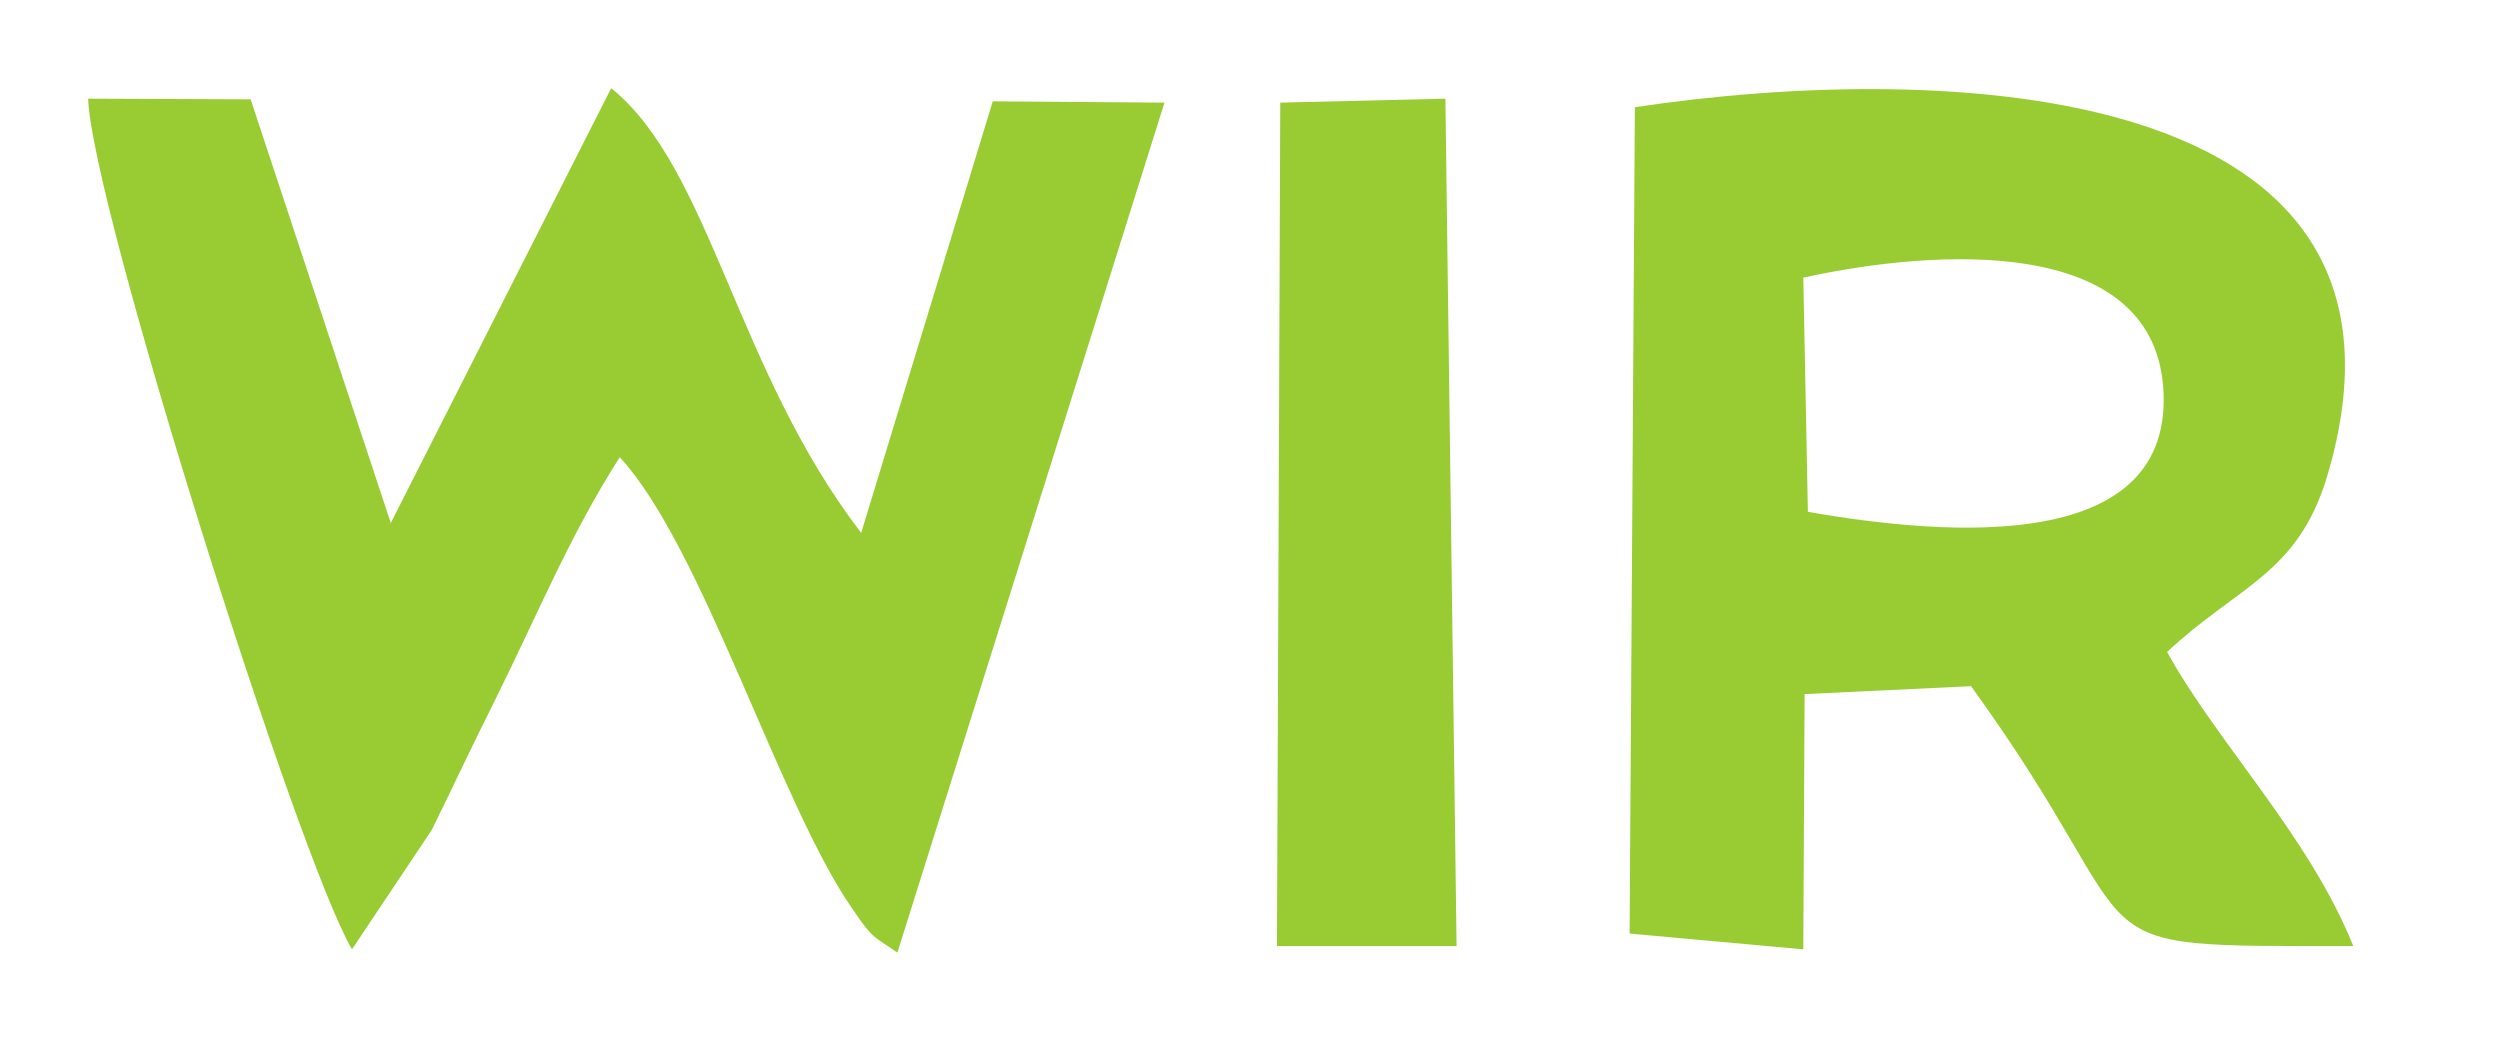
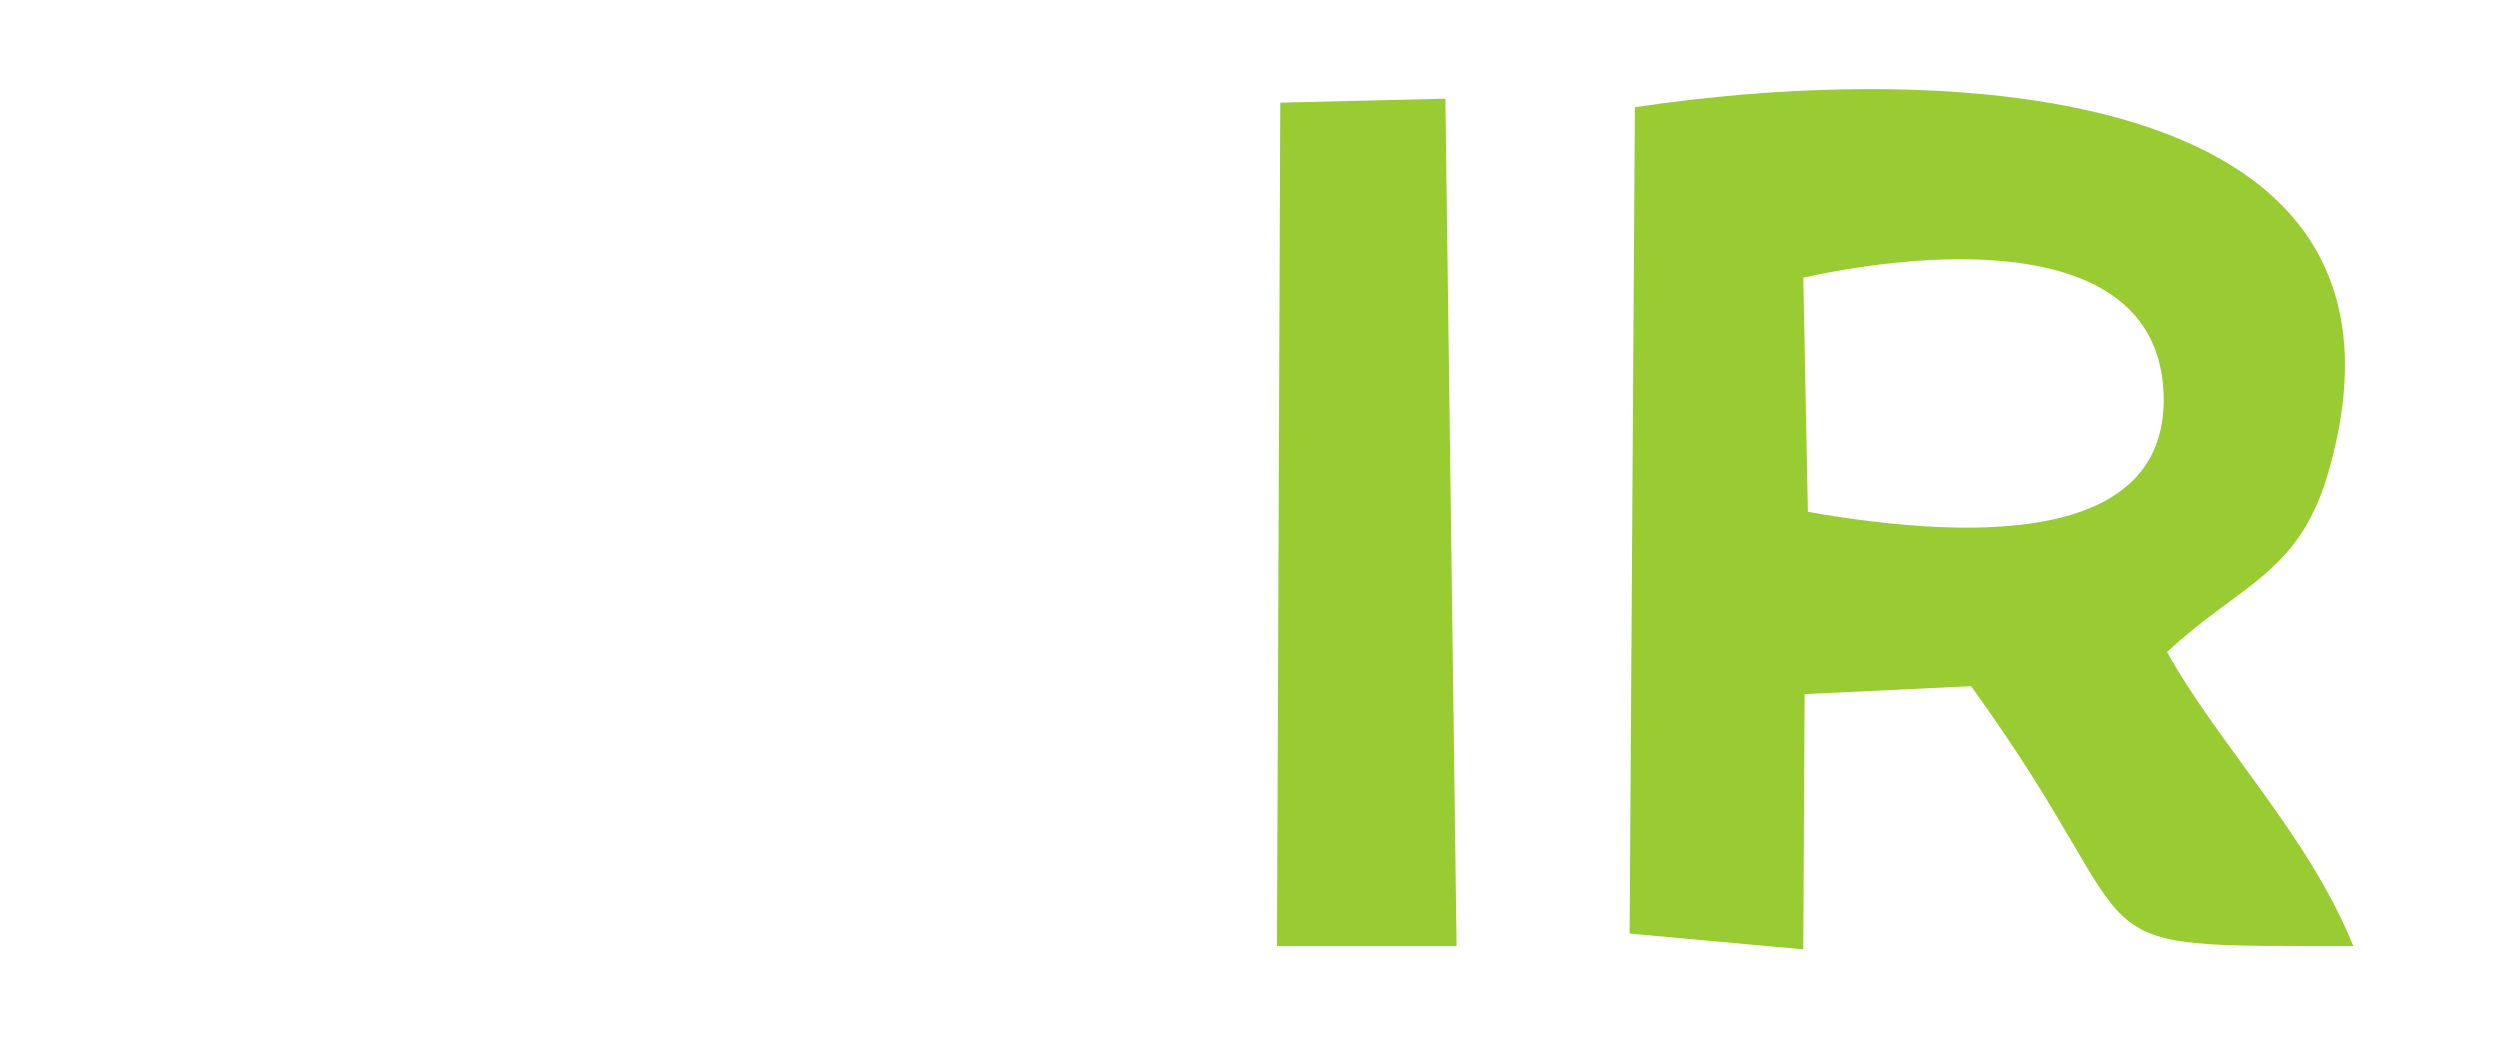
<svg xmlns="http://www.w3.org/2000/svg" xml:space="preserve" width="38mm" height="16mm" version="1.1" style="shape-rendering:geometricPrecision; text-rendering:geometricPrecision; image-rendering:optimizeQuality; fill-rule:evenodd; clip-rule:evenodd" viewBox="0 0 3800 1600">
  <defs>
    <style type="text/css">
   
    .fil0 {fill:#99CC33}
   
  </style>
  </defs>
  <g id="Ebene_x0020_1">
-     <path class="fil0" d="M1770 156l-261 -2 -200 656c-191,-249 -229,-554 -380,-676l-335 661 -213 -644 -247 -1c5,160 319,1154 401,1293l121 -181c33,-67 59,-123 97,-199 66,-133 113,-249 189,-368 126,136 243,528 354,687 32,47 31,40 68,66l406 -1292z" />
    <path class="fil0" d="M2748 778l-7 -356c201,-44 528,-65 547,165 20,255 -323,229 -540,191zm-271 641l264 24 2 -388 253 -12c294,406 128,395 581,395 -67,-167 -207,-309 -283,-447 108,-101 198,-118 243,-266 182,-609 -588,-632 -1052,-562l-8 1256z" />
    <polygon class="fil0" points="1941,1438 2214,1438 2197,150 1946,156 " />
  </g>
</svg>